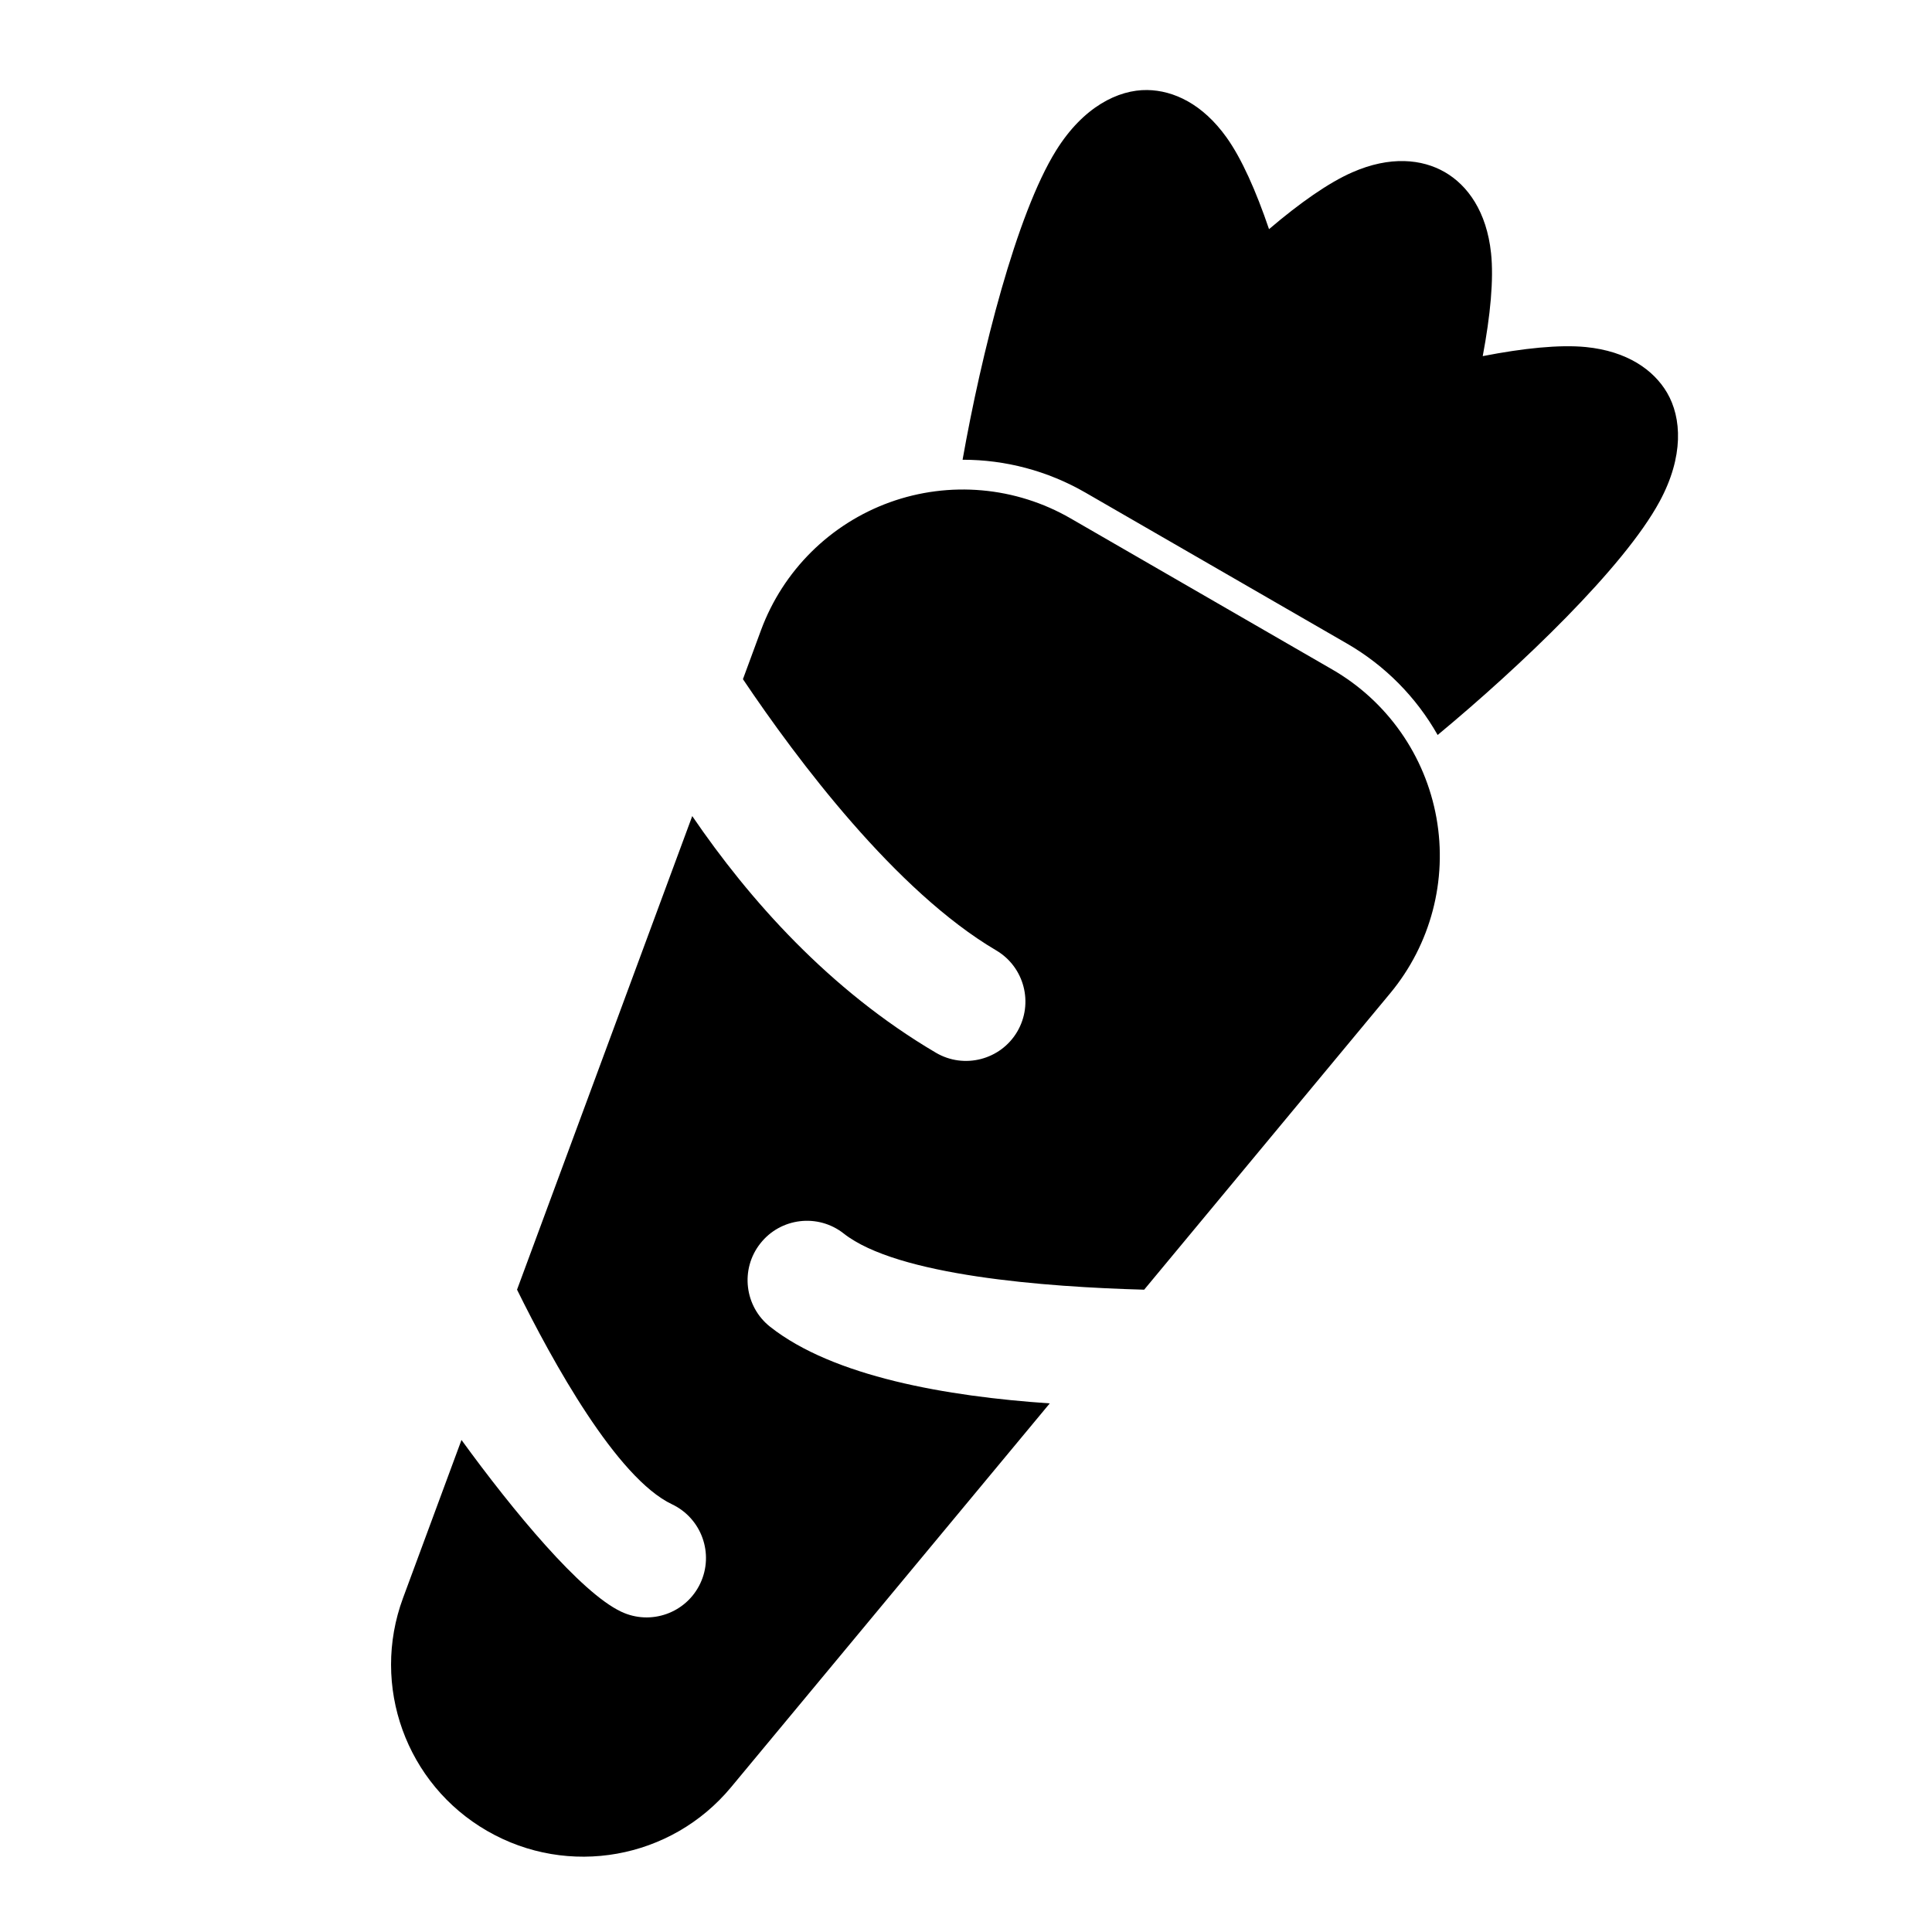
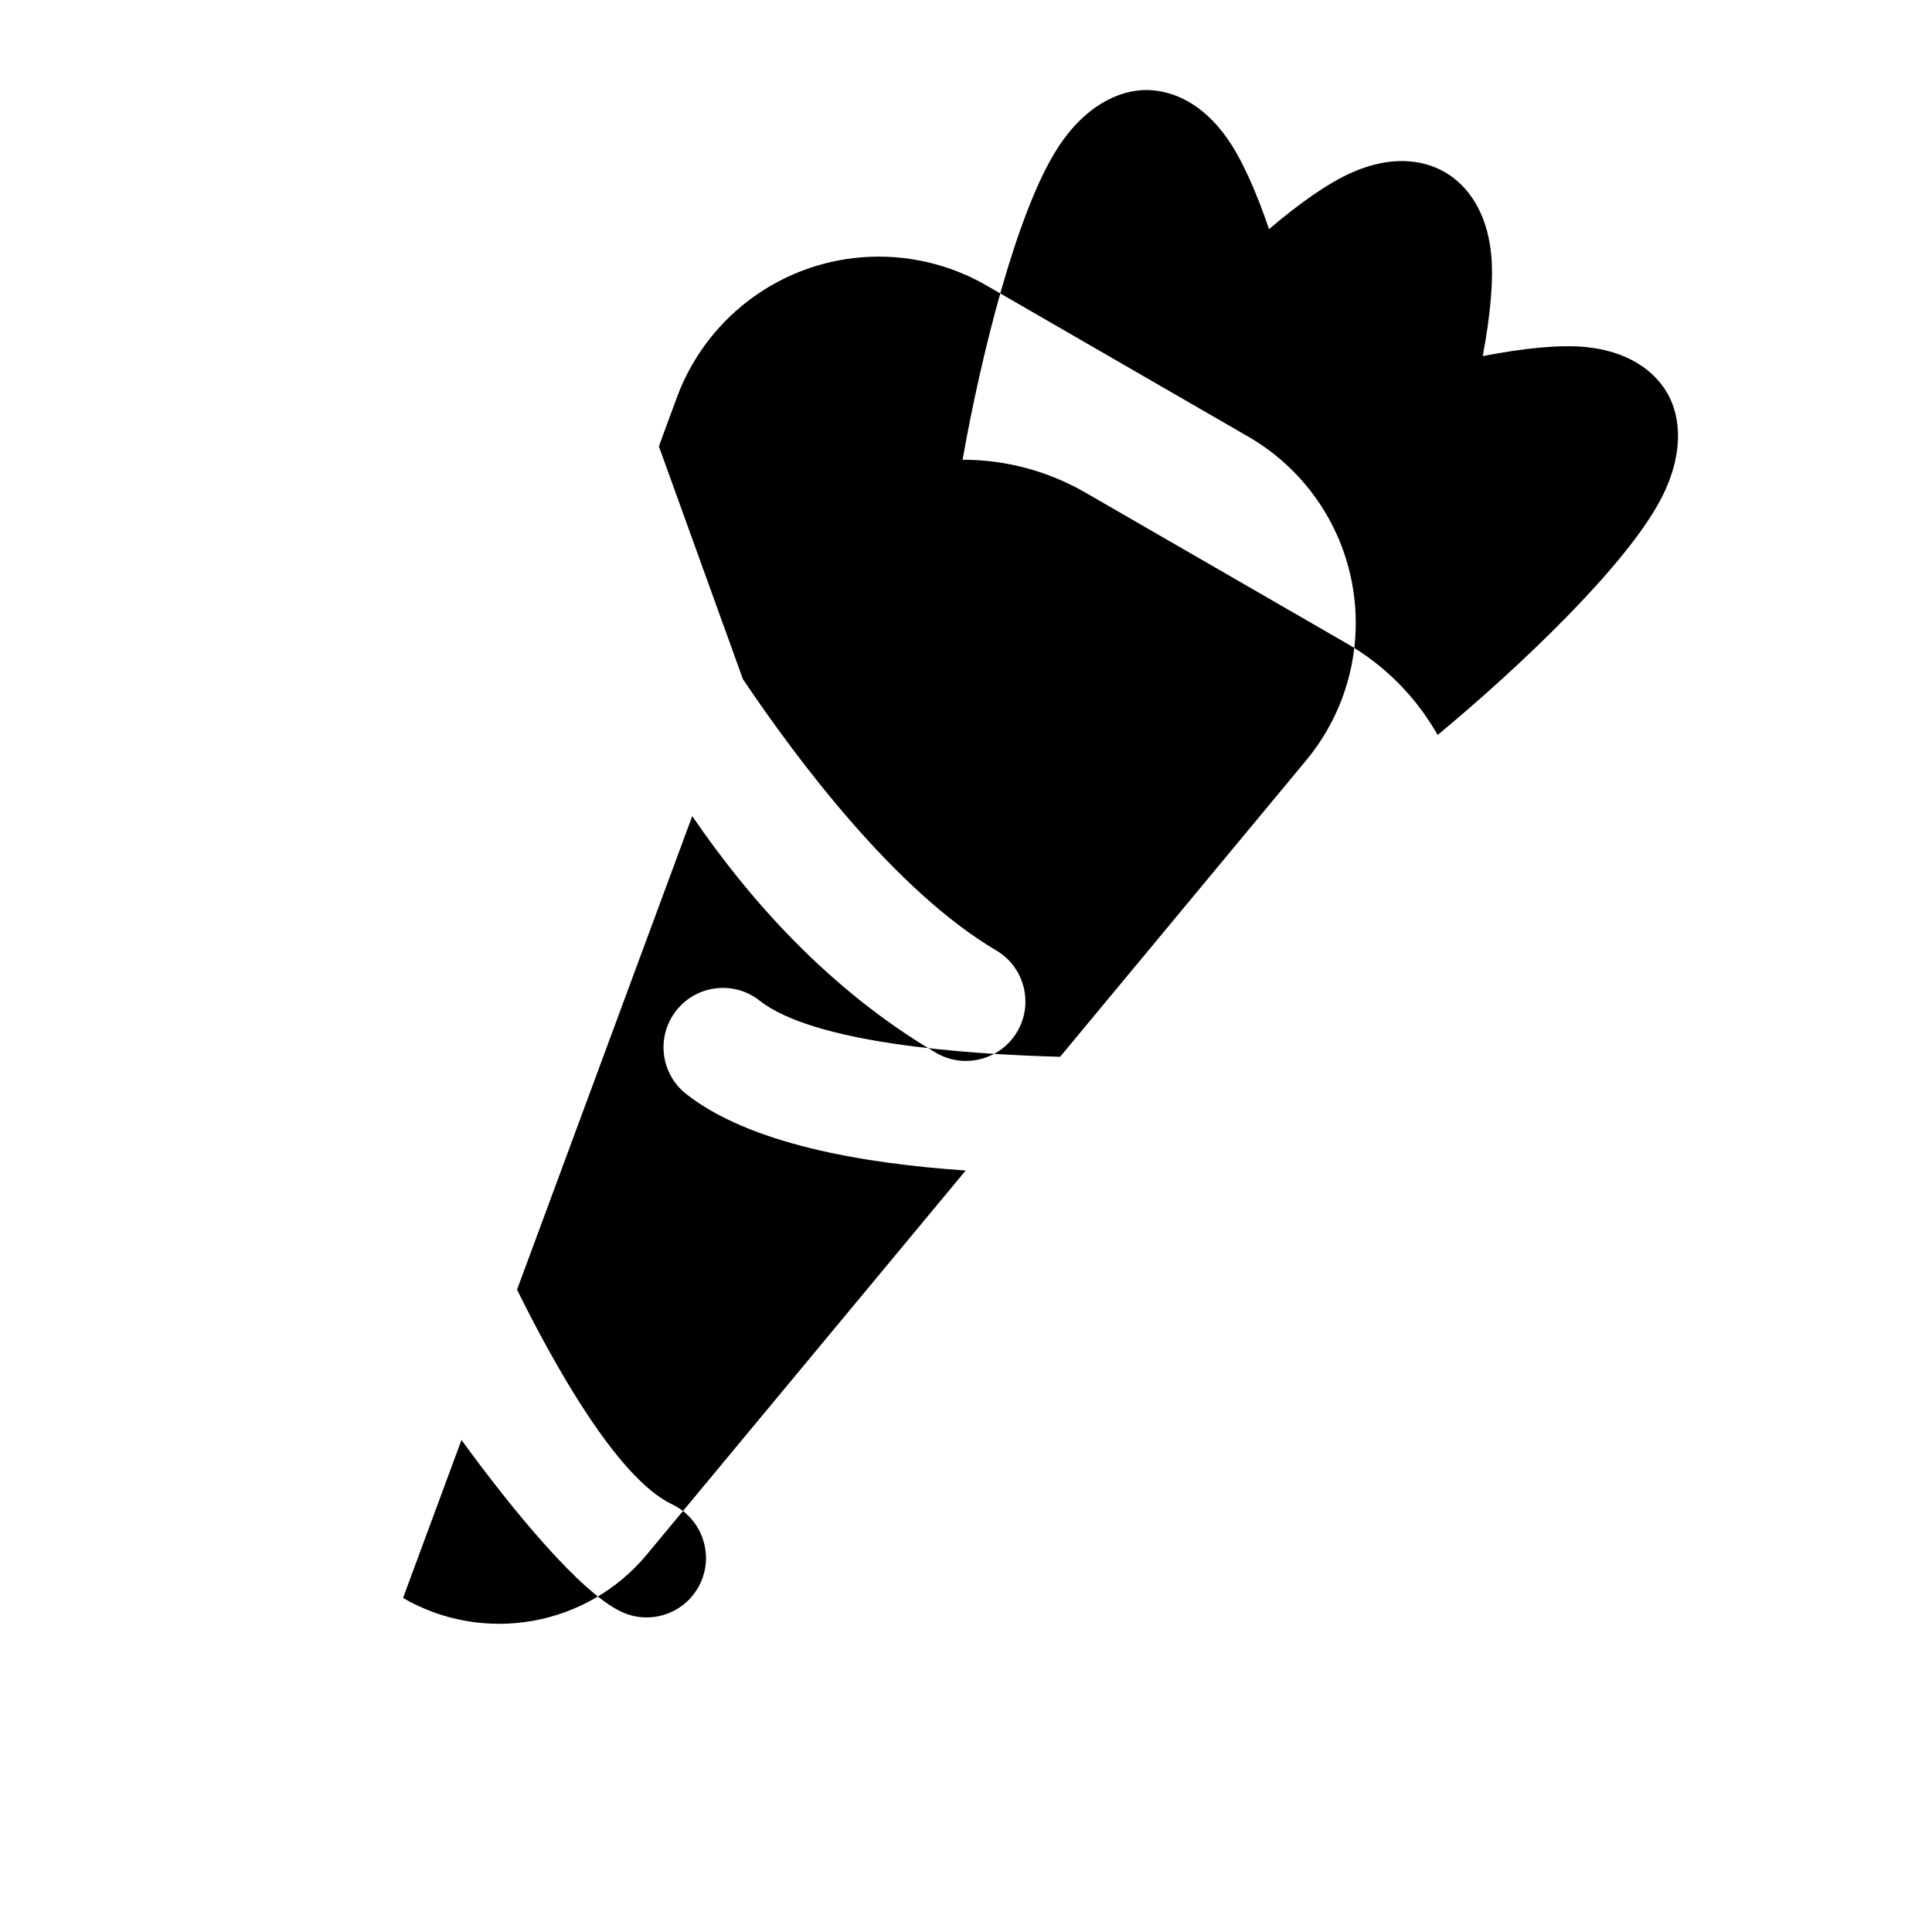
<svg xmlns="http://www.w3.org/2000/svg" fill="#000000" width="800px" height="800px" version="1.1" viewBox="144 144 512 512">
-   <path d="m340.88 323.98c14.484 21.539 40.508 56.207 67.102 71.871 7.496 4.41 9.996 14.059 5.59 21.555-4.41 7.477-14.074 9.98-21.555 5.574-28.277-16.641-49.484-40.605-64.566-62.707l-46.43 125.5c9.336 18.926 26.387 49.926 41.078 56.883 7.84 3.731 11.195 13.113 7.477 20.973-3.715 7.856-13.113 11.211-20.973 7.477-10.723-5.07-28.512-26.527-42.305-45.5l-15.492 41.879c-8.613 23.254 0.805 49.324 22.277 61.715l0.031 0.016c21.477 12.406 48.758 7.512 64.598-11.555l84.484-101.75c-27.379-1.844-57.355-7.102-74.074-20.277-6.832-5.367-8.016-15.289-2.629-22.105 5.367-6.832 15.273-8.016 22.105-2.629 14.219 11.195 53.5 14.168 79.617 14.879l65.195-78.547c10.738-12.926 15.223-29.945 12.266-46.477-2.961-16.547-13.066-30.953-27.629-39.344l-69.336-40.039c-14.562-8.406-32.086-9.965-47.895-4.266-15.809 5.715-28.293 18.105-34.133 33.867l-4.801 13.02zm58.223-58.145c11.289-0.016 22.531 2.93 32.543 8.707l69.336 40.02c10.141 5.856 18.375 14.266 24.008 24.215 21.914-18.168 49.359-44.367 58.82-61.875 6.453-11.918 5.871-22.199 1.969-28.844-3.543-6.031-10.562-11.004-21.539-12.09-6.957-0.676-16.531 0.301-27.301 2.41 2.031-10.785 2.945-20.355 2.203-27.301-1.164-10.988-6.188-17.965-12.25-21.461-6.031-3.481-14.516-4.344-24.512 0.047-6.266 2.738-13.934 8.125-22.074 15.066-3.449-10.141-7.258-18.703-11.227-24.262-6.344-8.91-14.059-12.5-21.035-12.609-7.715-0.109-16.973 4.473-24.168 16.027-10.578 16.973-19.82 53.922-24.781 81.949z" fill-rule="evenodd" />
+   <path d="m340.88 323.98c14.484 21.539 40.508 56.207 67.102 71.871 7.496 4.41 9.996 14.059 5.59 21.555-4.41 7.477-14.074 9.98-21.555 5.574-28.277-16.641-49.484-40.605-64.566-62.707l-46.43 125.5c9.336 18.926 26.387 49.926 41.078 56.883 7.84 3.731 11.195 13.113 7.477 20.973-3.715 7.856-13.113 11.211-20.973 7.477-10.723-5.07-28.512-26.527-42.305-45.5l-15.492 41.879l0.031 0.016c21.477 12.406 48.758 7.512 64.598-11.555l84.484-101.75c-27.379-1.844-57.355-7.102-74.074-20.277-6.832-5.367-8.016-15.289-2.629-22.105 5.367-6.832 15.273-8.016 22.105-2.629 14.219 11.195 53.5 14.168 79.617 14.879l65.195-78.547c10.738-12.926 15.223-29.945 12.266-46.477-2.961-16.547-13.066-30.953-27.629-39.344l-69.336-40.039c-14.562-8.406-32.086-9.965-47.895-4.266-15.809 5.715-28.293 18.105-34.133 33.867l-4.801 13.02zm58.223-58.145c11.289-0.016 22.531 2.93 32.543 8.707l69.336 40.02c10.141 5.856 18.375 14.266 24.008 24.215 21.914-18.168 49.359-44.367 58.82-61.875 6.453-11.918 5.871-22.199 1.969-28.844-3.543-6.031-10.562-11.004-21.539-12.09-6.957-0.676-16.531 0.301-27.301 2.41 2.031-10.785 2.945-20.355 2.203-27.301-1.164-10.988-6.188-17.965-12.25-21.461-6.031-3.481-14.516-4.344-24.512 0.047-6.266 2.738-13.934 8.125-22.074 15.066-3.449-10.141-7.258-18.703-11.227-24.262-6.344-8.91-14.059-12.5-21.035-12.609-7.715-0.109-16.973 4.473-24.168 16.027-10.578 16.973-19.82 53.922-24.781 81.949z" fill-rule="evenodd" />
</svg>